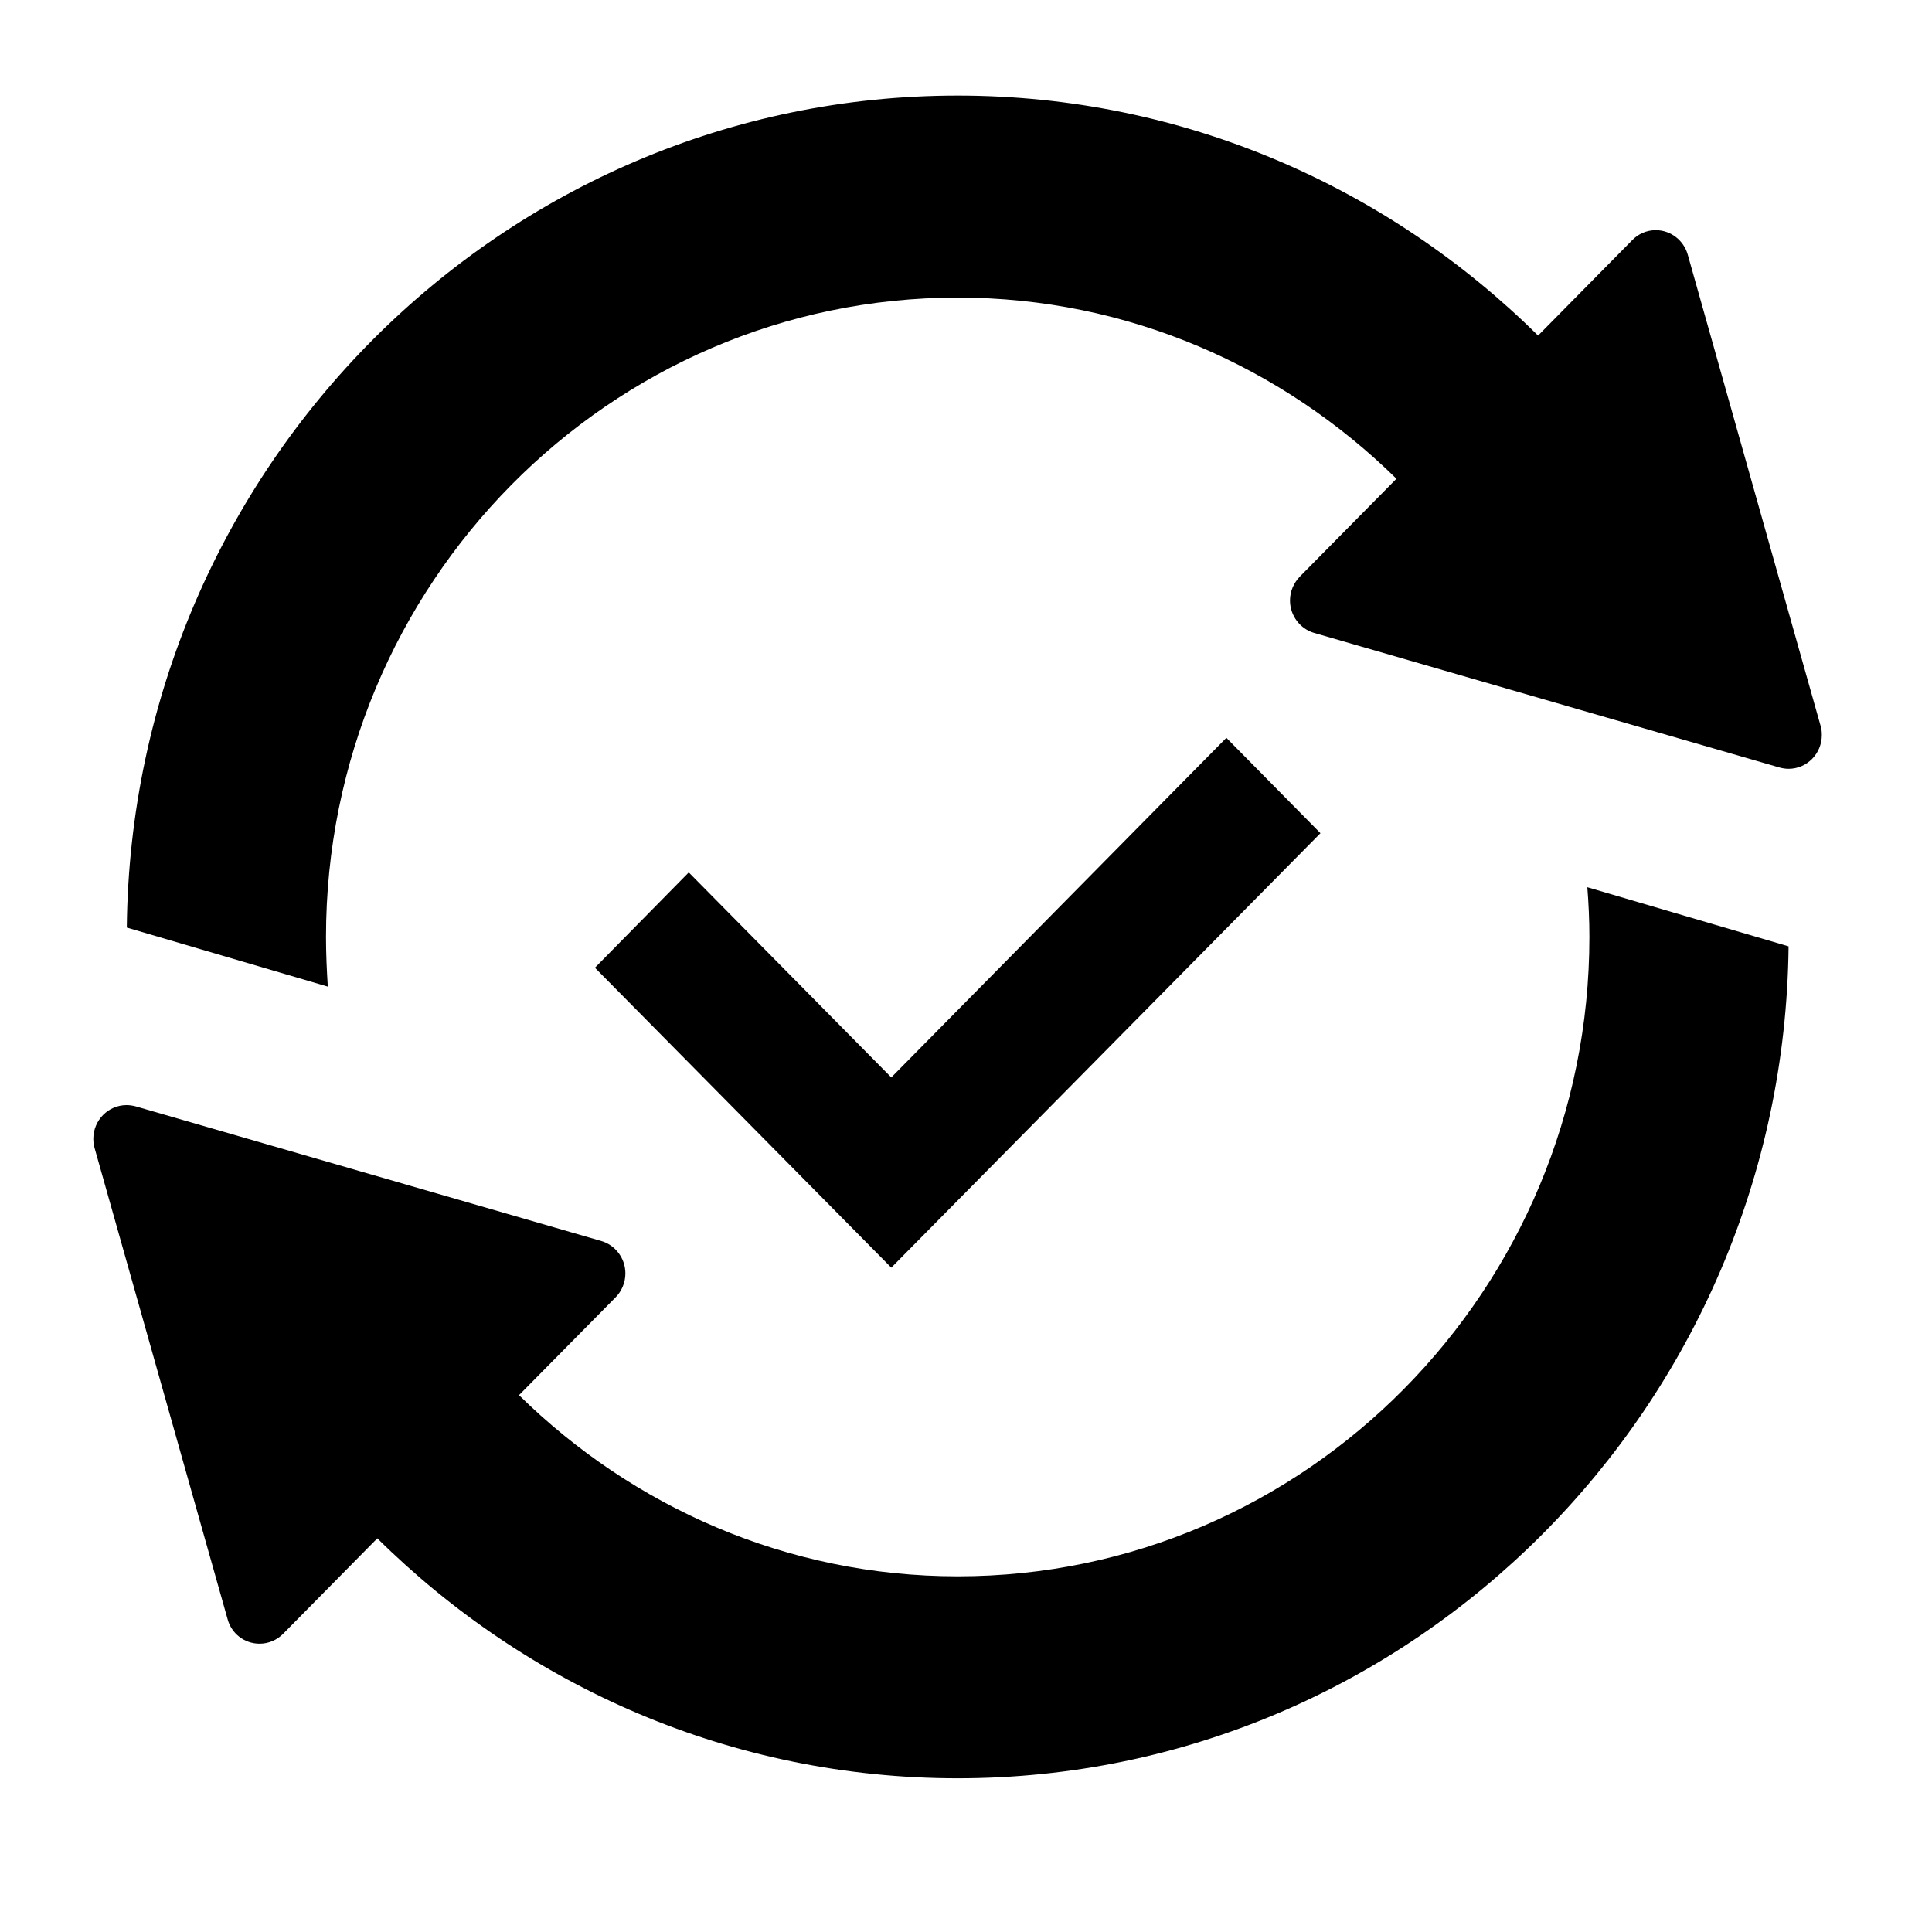
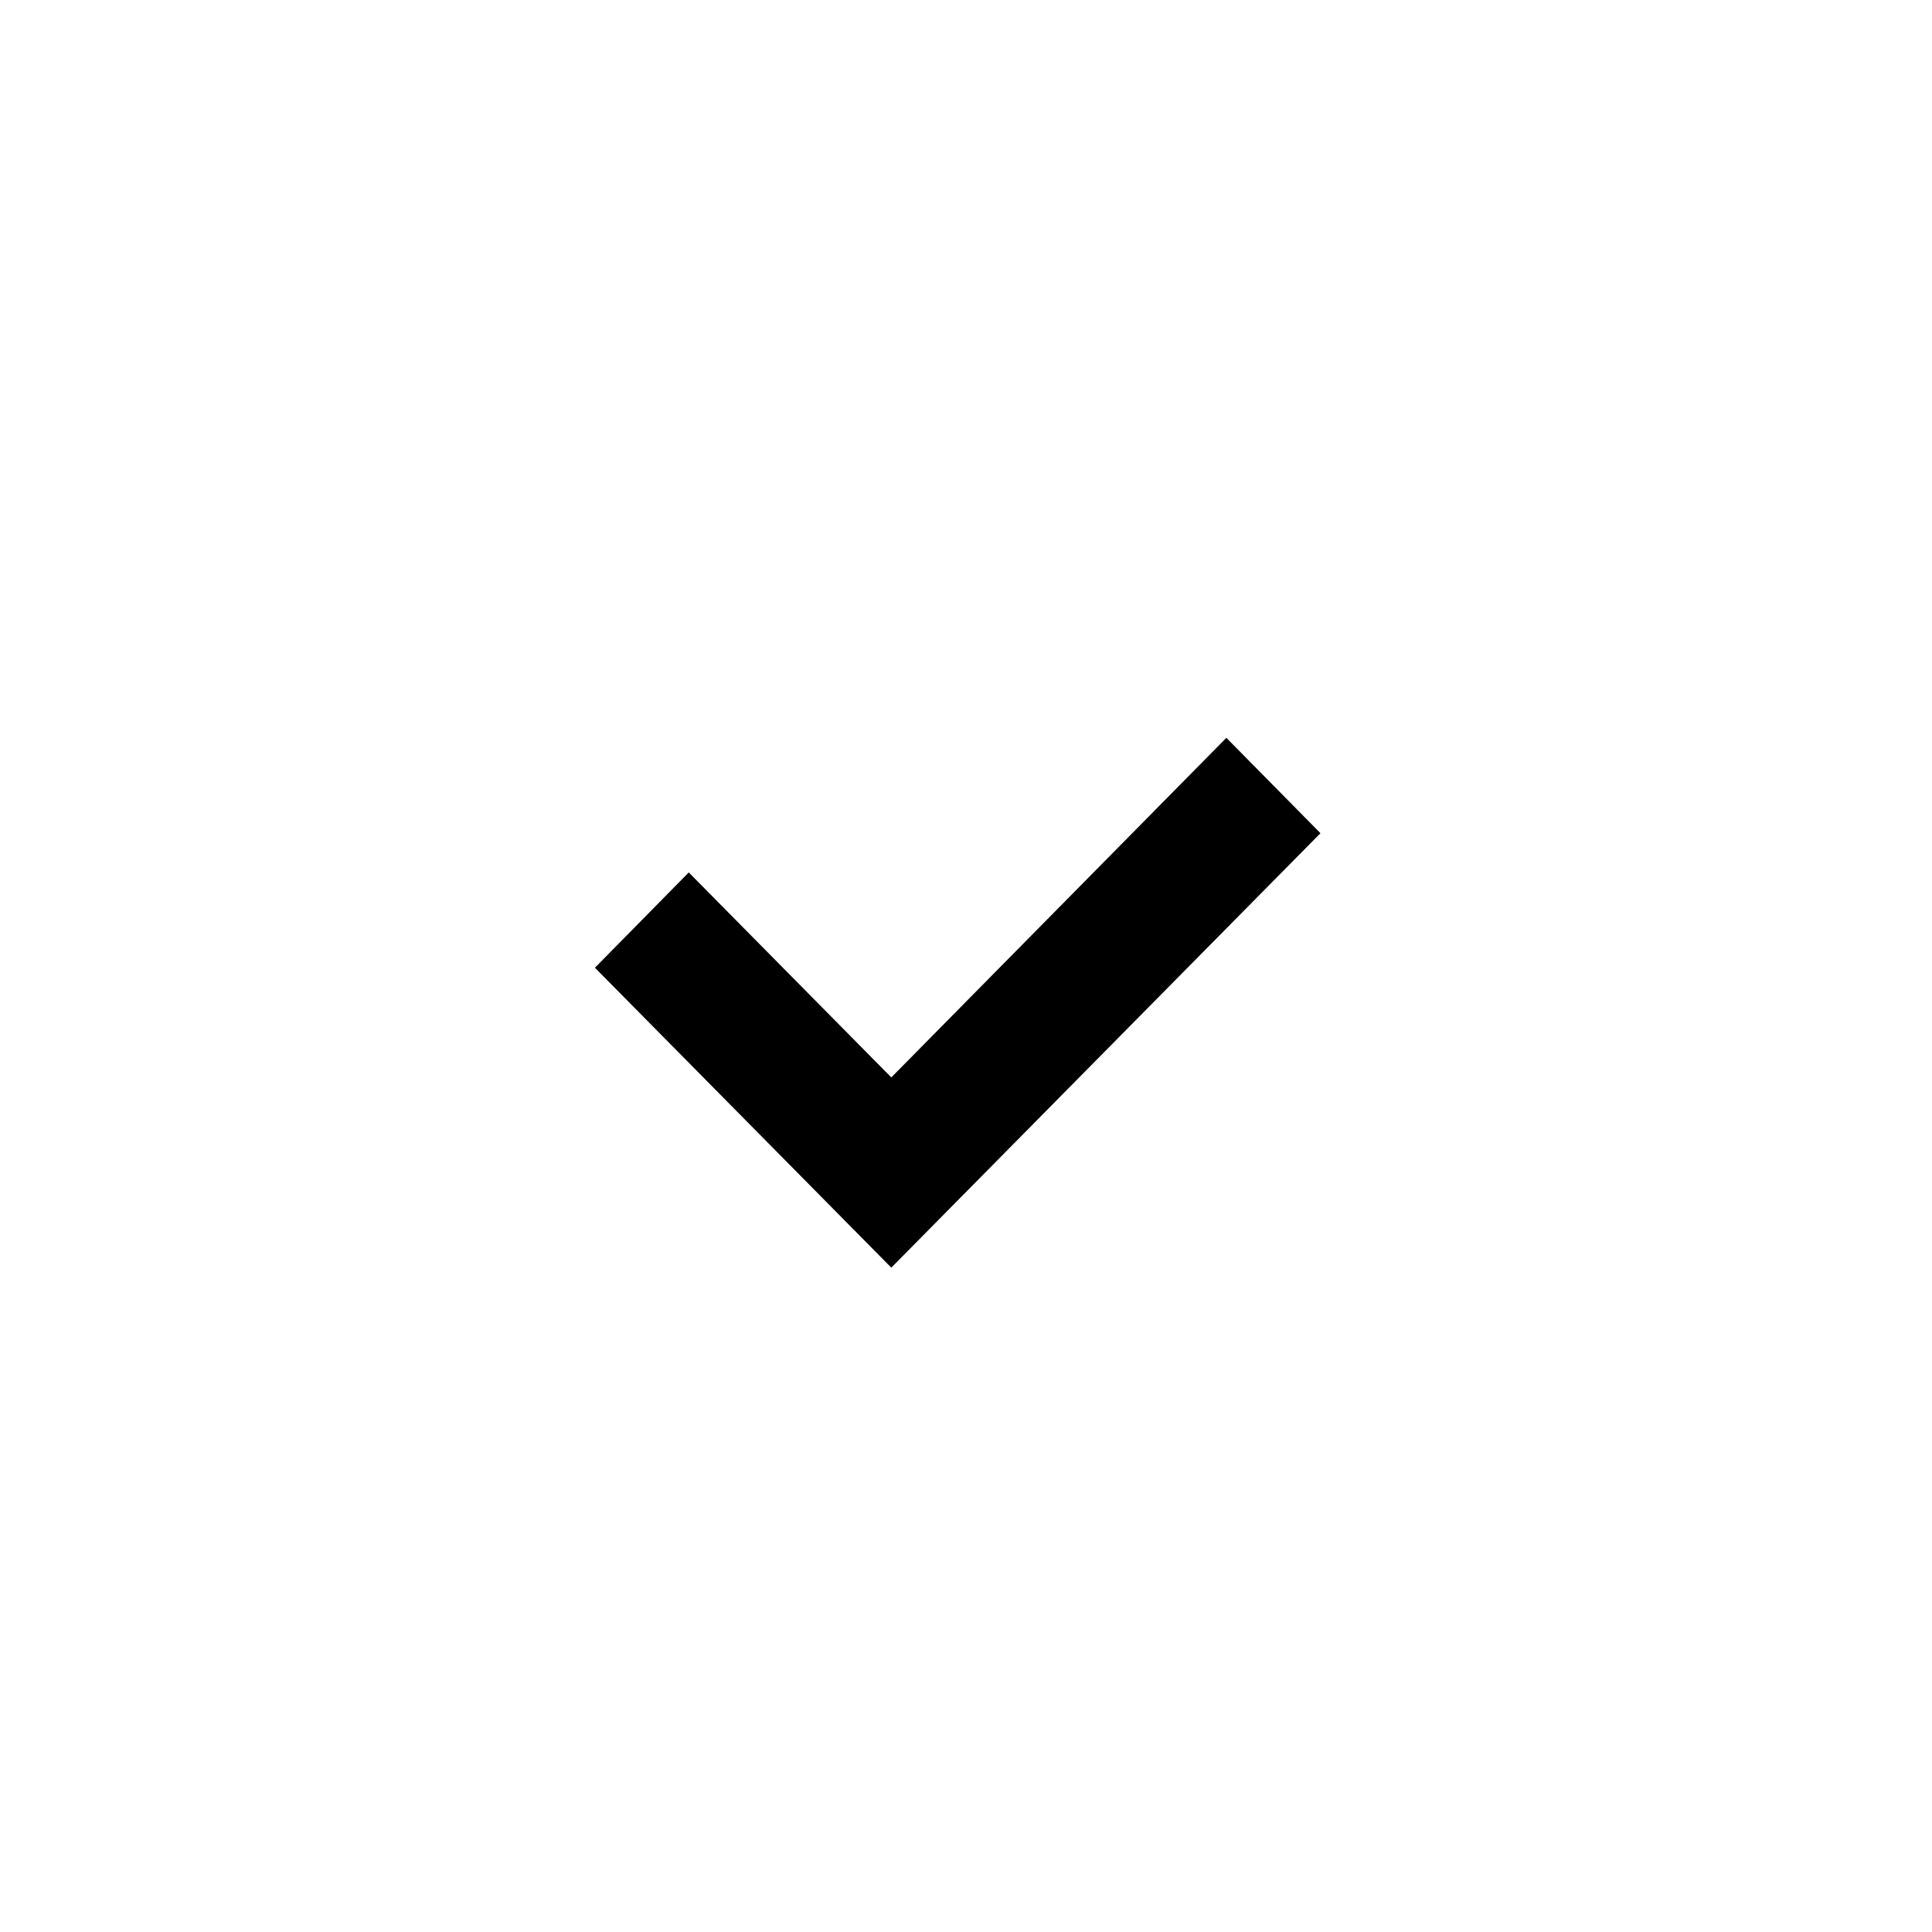
<svg xmlns="http://www.w3.org/2000/svg" width="40" zoomAndPan="magnify" viewBox="0 0 30 30" height="40" preserveAspectRatio="xMidYMid meet" version="1.0">
  <defs>
    <clipPath id="b40e396f55">
-       <path d="M 1.445 1.484 L 28.301 1.484 L 28.301 16 L 1.445 16 Z M 1.445 1.484 " clip-rule="nonzero" />
-     </clipPath>
+       </clipPath>
    <clipPath id="188d0493fd">
-       <path d="M 1.445 13 L 28 13 L 28 27.617 L 1.445 27.617 Z M 1.445 13 " clip-rule="nonzero" />
-     </clipPath>
+       </clipPath>
  </defs>
  <g clip-path="url(#b40e396f55)">
    <path fill="#000000" d="M 1.969 14.402 C 2.043 7.266 7.801 1.484 14.871 1.484 C 18.375 1.484 21.555 2.906 23.883 5.211 L 25.344 3.73 C 25.438 3.633 25.566 3.574 25.711 3.574 C 25.945 3.574 26.145 3.734 26.207 3.953 L 28.27 11.27 C 28.285 11.316 28.289 11.363 28.289 11.414 C 28.289 11.703 28.059 11.938 27.773 11.938 C 27.727 11.938 27.676 11.93 27.633 11.918 L 20.406 9.828 C 20.191 9.766 20.031 9.562 20.031 9.324 C 20.031 9.18 20.09 9.051 20.184 8.953 L 21.684 7.434 C 19.918 5.699 17.52 4.621 14.871 4.621 C 9.461 4.621 5.062 9.074 5.062 14.551 C 5.062 14.809 5.074 15.066 5.09 15.32 L 1.965 14.402 Z M 1.969 14.402 " fill-opacity="1" fill-rule="nonzero" />
  </g>
  <g clip-path="url(#188d0493fd)">
    <path fill="#000000" d="M 27.773 14.695 C 27.695 21.832 21.938 27.613 14.871 27.613 C 11.367 27.613 8.188 26.191 5.859 23.887 L 4.395 25.371 C 4.301 25.465 4.172 25.523 4.031 25.523 C 3.793 25.523 3.594 25.363 3.535 25.145 L 1.469 17.828 C 1.457 17.781 1.449 17.734 1.449 17.684 C 1.449 17.395 1.68 17.16 1.965 17.16 C 2.016 17.16 2.062 17.168 2.109 17.18 L 9.336 19.27 C 9.551 19.332 9.711 19.535 9.711 19.773 C 9.711 19.918 9.652 20.051 9.559 20.145 L 8.059 21.664 C 9.824 23.398 12.223 24.477 14.871 24.477 C 20.277 24.477 24.68 20.023 24.68 14.547 C 24.68 14.289 24.668 14.031 24.648 13.777 Z M 27.773 14.695 " fill-opacity="1" fill-rule="nonzero" />
  </g>
-   <path fill="#000000" d="M 13.84 19.684 L 9.238 15.027 L 10.695 13.547 L 13.84 16.73 L 19.043 11.457 L 20.504 12.938 Z M 13.84 19.684 " fill-opacity="1" fill-rule="nonzero" />
+   <path fill="#000000" d="M 13.84 19.684 L 9.238 15.027 L 10.695 13.547 L 13.84 16.73 L 19.043 11.457 L 20.504 12.938 M 13.84 19.684 " fill-opacity="1" fill-rule="nonzero" />
</svg>